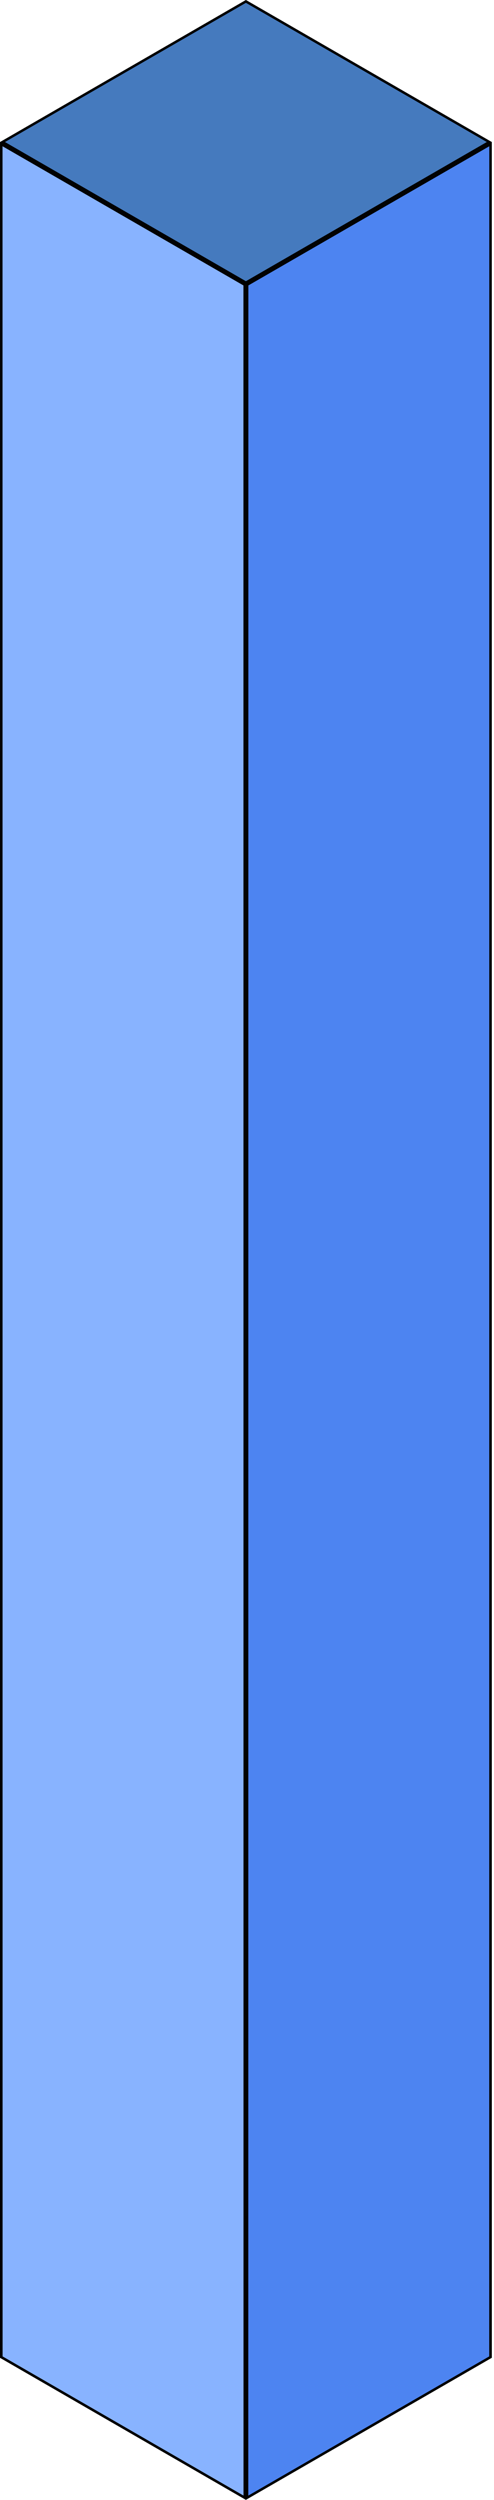
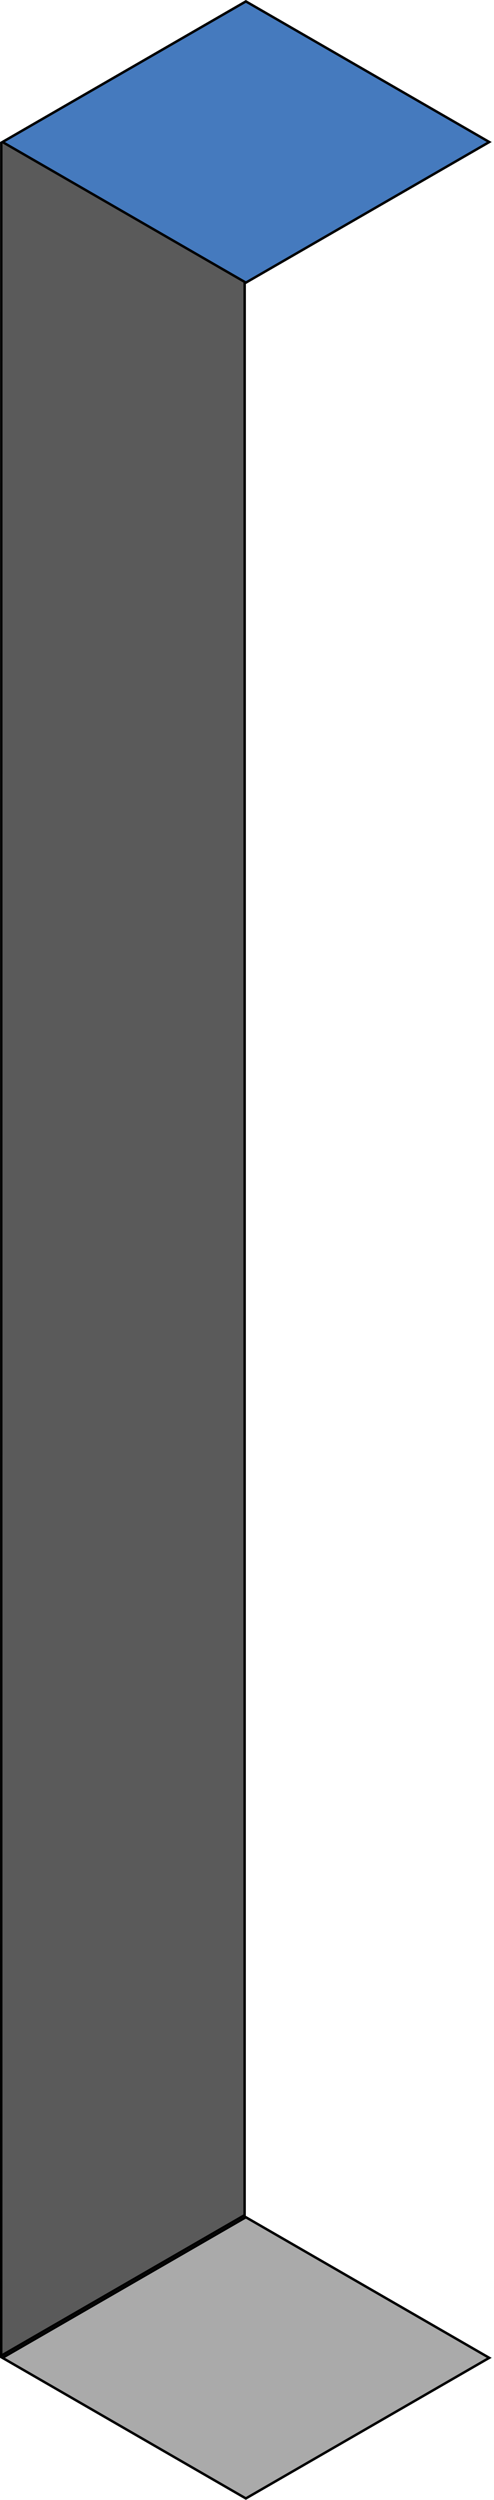
<svg xmlns="http://www.w3.org/2000/svg" width="87" height="440" viewBox="0 0 87 440" fill="none">
-   <rect x="0.217" y="0.375" width="49.495" height="389.495" transform="matrix(0.866 0.5 3.18351e-05 1 43.338 -0.108)" fill="#6E6E6E" stroke="black" stroke-width="0.5" />
  <rect x="0.216" y="0.125" width="49.495" height="389.495" transform="matrix(0.866 -0.5 -3.18351e-05 1 0.041 25.107)" fill="#5A5A5A" stroke="black" stroke-width="0.5" />
  <rect y="0.25" width="49.495" height="49.495" transform="matrix(0.866 0.5 -0.866 0.5 43.515 390.117)" fill="#AAAAAA" stroke="black" stroke-width="0.5" />
-   <rect x="0.217" y="0.375" width="49.495" height="389.495" transform="matrix(0.866 0.5 3.18351e-05 1 0.039 24.883)" fill="#88B3FF" stroke="black" stroke-width="0.5" />
-   <rect x="0.216" y="0.125" width="49.495" height="389.495" transform="matrix(0.866 -0.5 -3.18351e-05 1 43.338 50.097)" fill="#4D84F1" stroke="black" stroke-width="0.5" />
  <rect x="0.433" width="49.495" height="49.495" transform="matrix(0.866 -0.5 0.866 0.5 0.068 25.213)" fill="#457ABE" stroke="black" stroke-width="0.5" />
</svg>